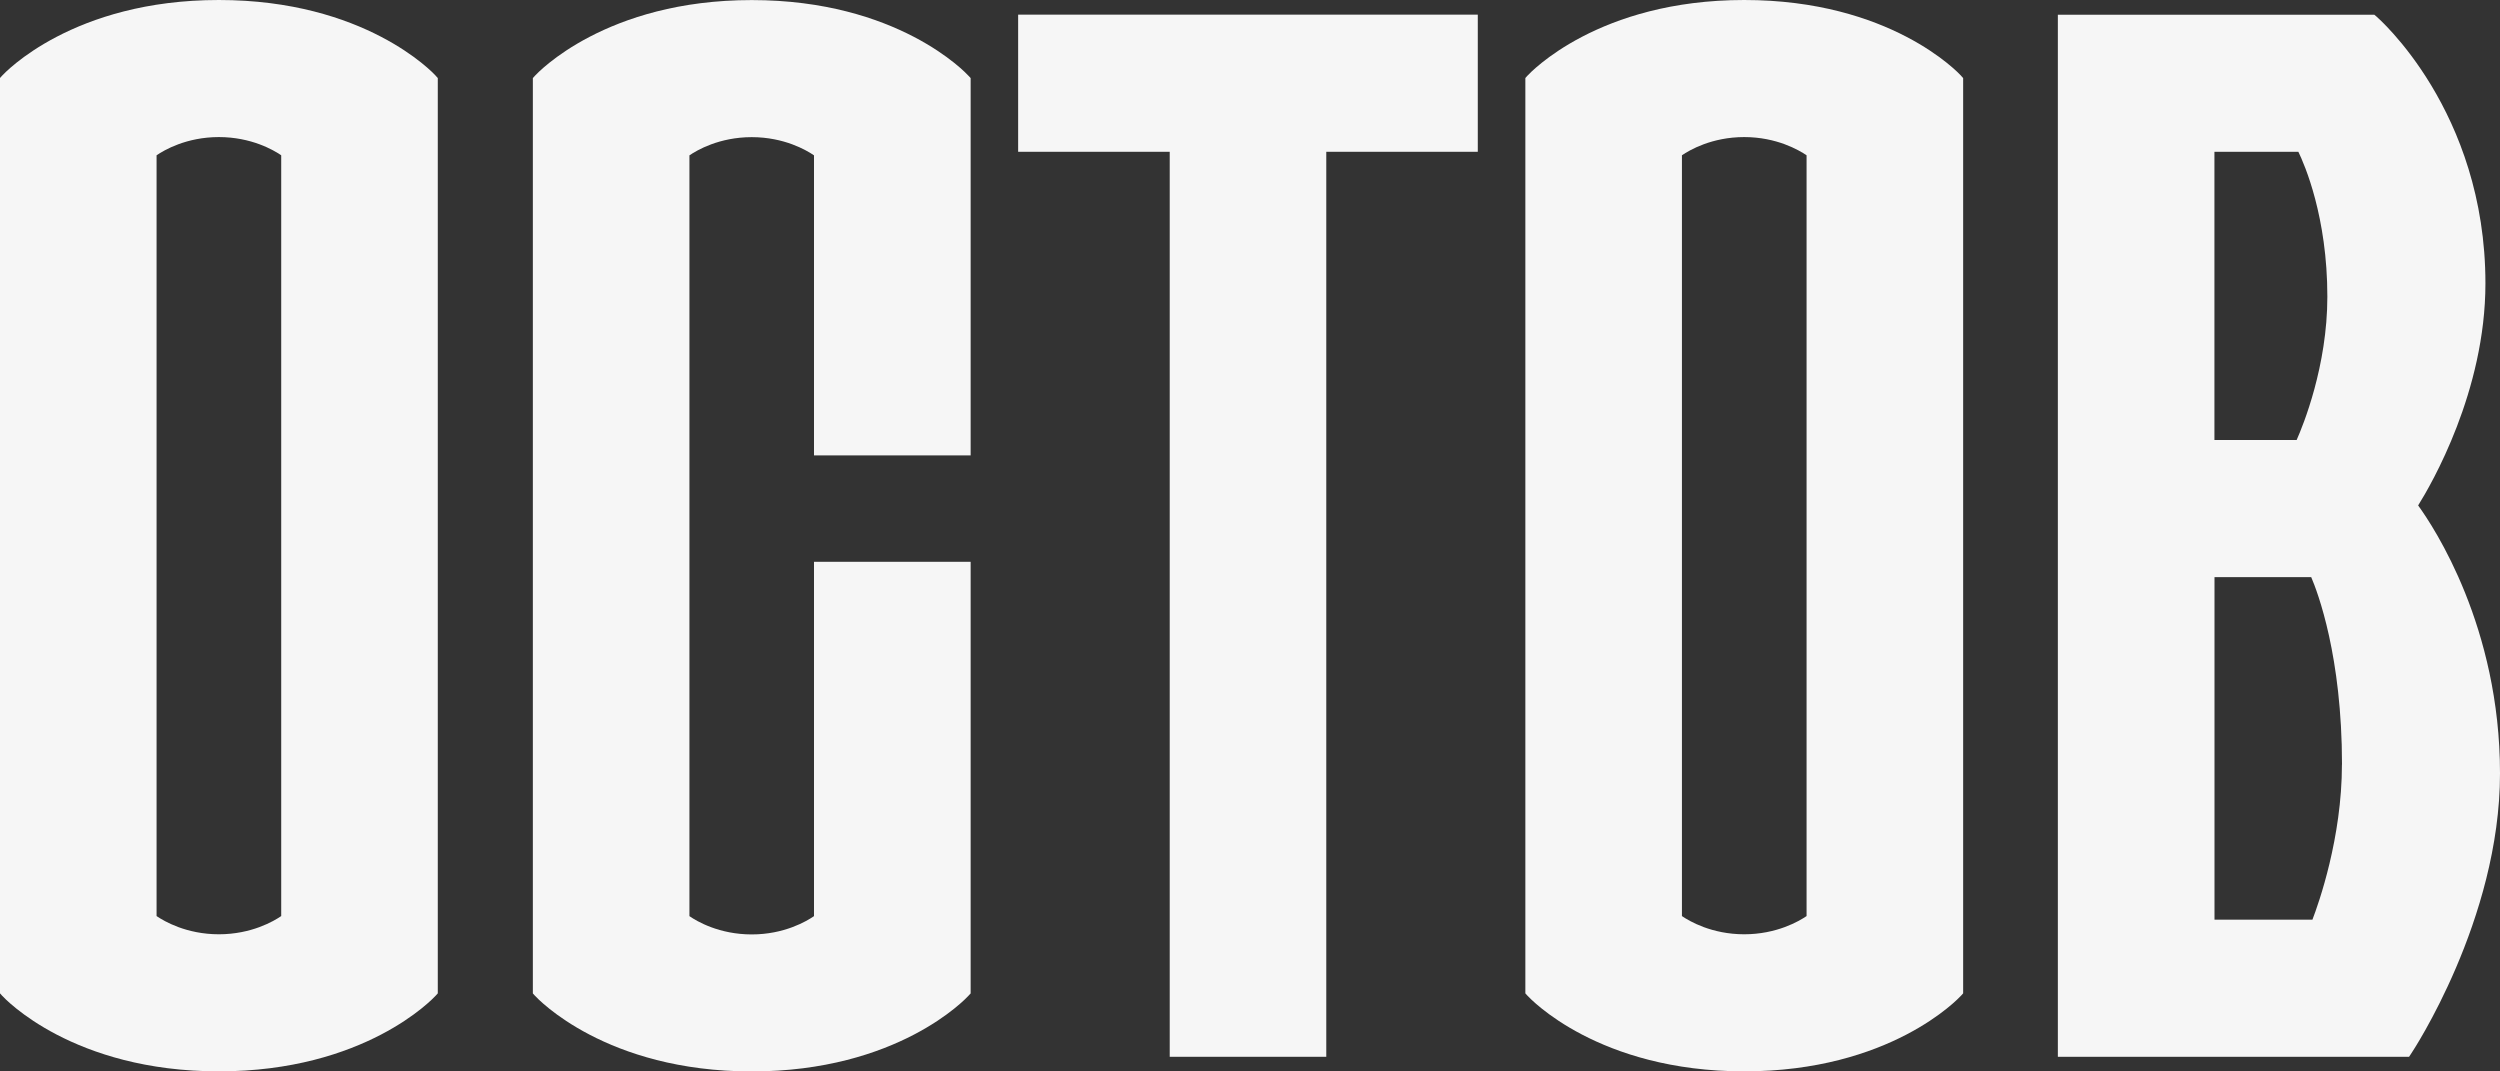
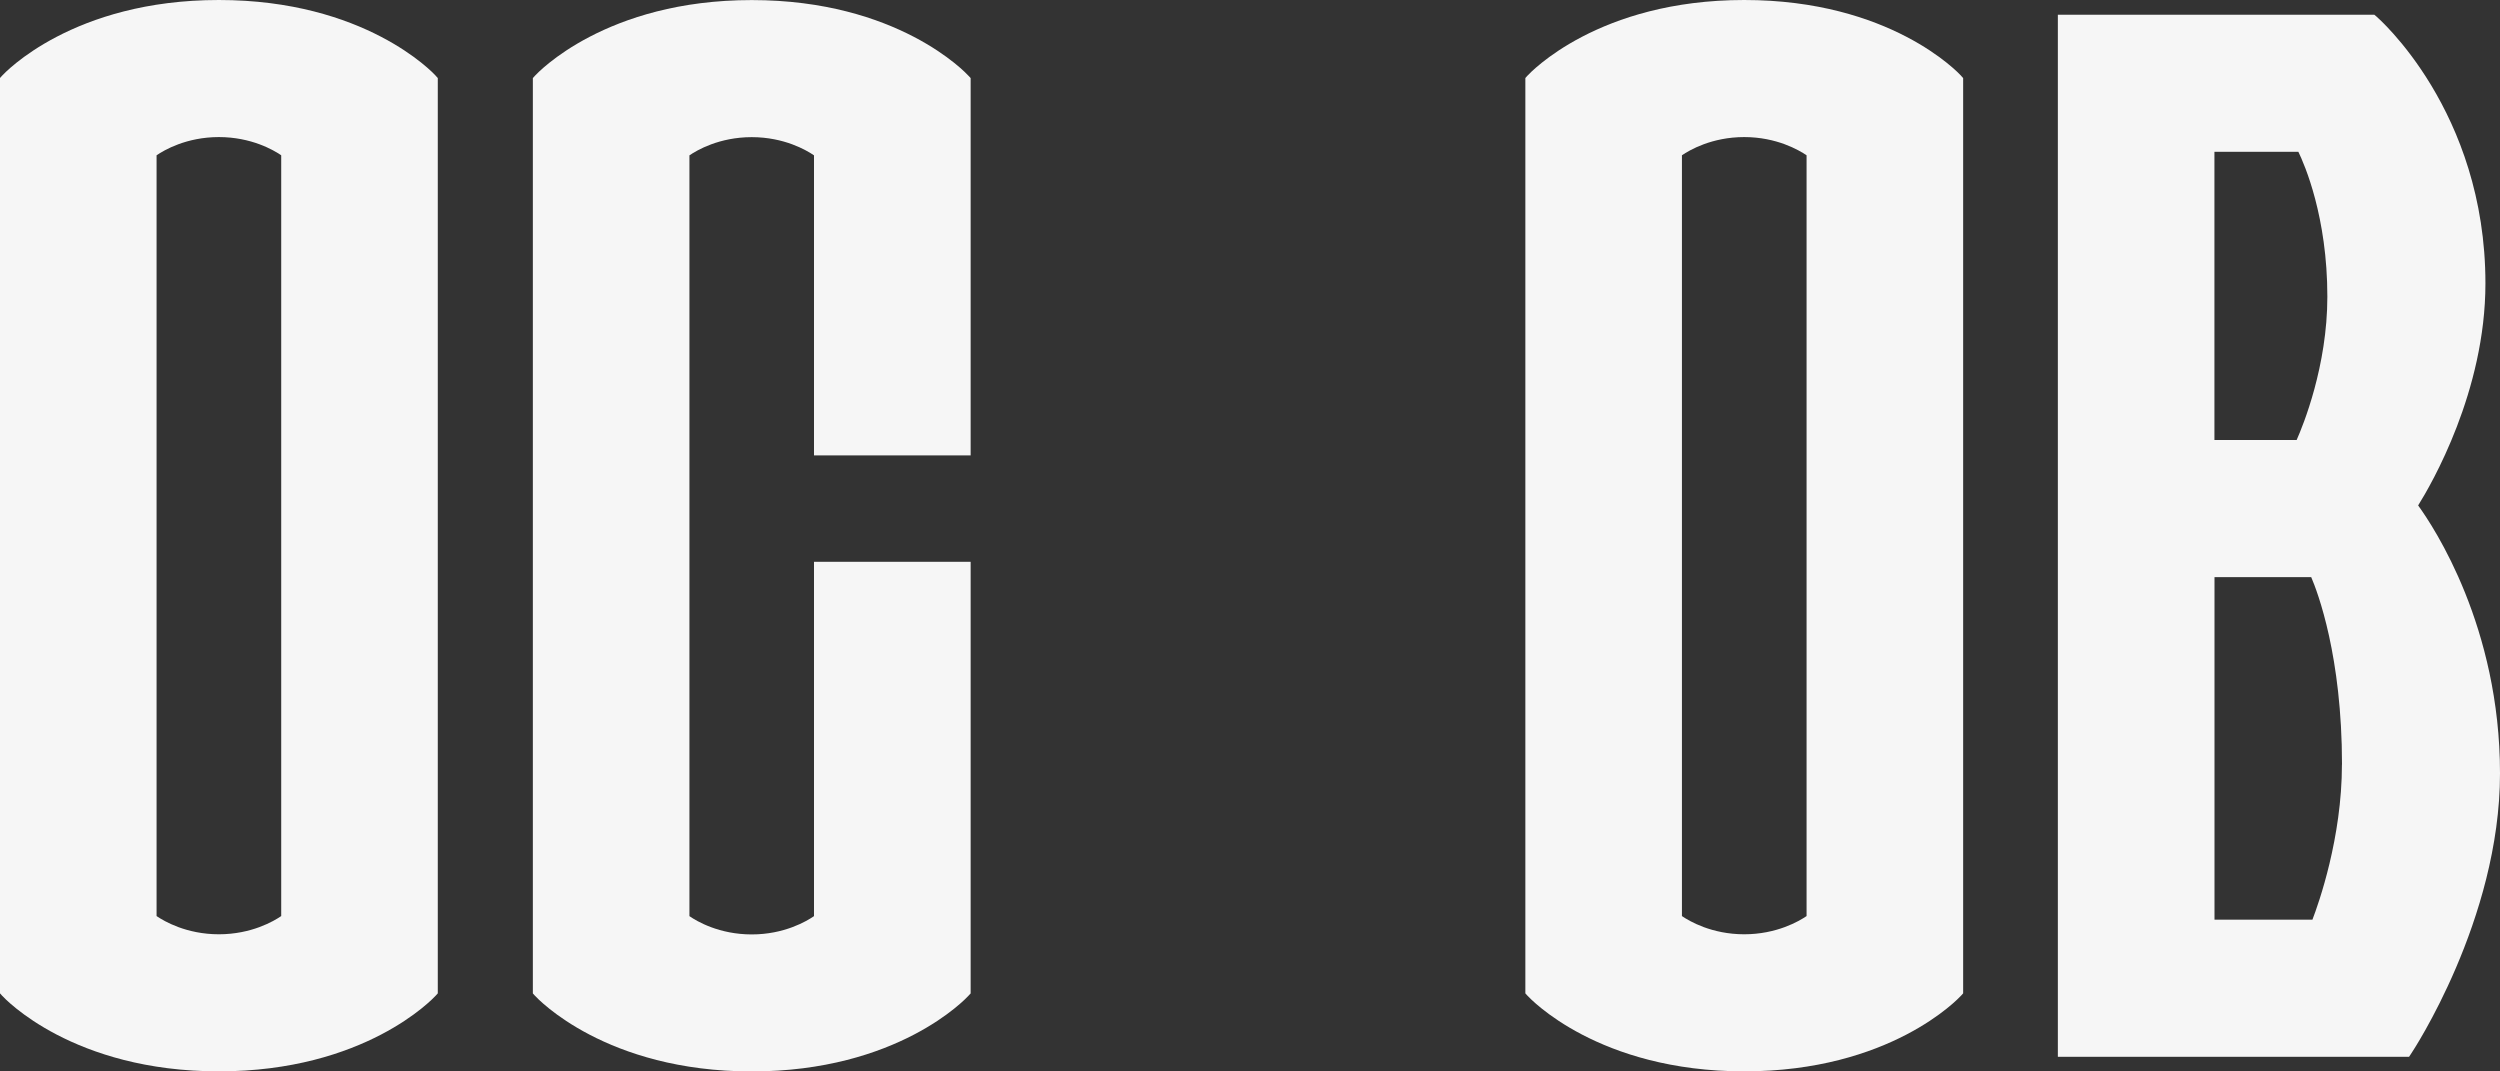
<svg xmlns="http://www.w3.org/2000/svg" width="35" height="15" viewBox="0 0 35 15" fill="none">
  <rect x="0" y="0" width="35" height="15" fill="#333333" stroke="none" />
  <path d="M10.524 0.001C12.567 0.001 13.521 1.019 13.56 1.062L13.589 1.093V6.376H11.396V2.175C11.291 2.103 10.979 1.92 10.524 1.92C10.07 1.92 9.757 2.103 9.652 2.175V12.826C9.757 12.899 10.07 13.082 10.524 13.082C10.979 13.082 11.291 12.898 11.396 12.826V7.865H13.589V13.908L13.56 13.939C13.521 13.982 12.567 15 10.524 15C8.481 15 7.528 13.982 7.488 13.939L7.46 13.908V1.093L7.488 1.062C7.528 1.019 8.481 0.001 10.524 0.001Z" fill="#F6F6F6" />
  <path fill-rule="evenodd" clip-rule="evenodd" d="M3.064 0C5.107 0 6.061 1.017 6.101 1.061V1.062L6.129 1.093V13.907L6.101 13.938C6.061 13.981 5.108 14.999 3.064 14.999C1.021 14.999 0.068 13.982 0.028 13.938L0 13.907V1.092L0.028 1.061C0.068 1.018 1.021 1.32089e-06 3.064 0ZM3.064 1.919C2.61 1.919 2.297 2.102 2.192 2.174V12.825C2.297 12.897 2.61 13.08 3.064 13.08C3.519 13.08 3.832 12.897 3.937 12.825V2.174C3.832 2.102 3.519 1.919 3.064 1.919Z" fill="#F6F6F6" />
  <path fill-rule="evenodd" clip-rule="evenodd" d="M24.419 0C26.462 7.60982e-06 27.415 1.017 27.456 1.061V1.062L27.484 1.093V13.907L27.456 13.938C27.416 13.981 26.462 14.999 24.419 14.999C22.376 14.999 21.423 13.981 21.383 13.938L21.355 13.907V1.092L21.383 1.061C21.423 1.018 22.376 0 24.419 0ZM24.419 1.919C23.965 1.919 23.652 2.102 23.547 2.174V12.825C23.652 12.897 23.965 13.08 24.419 13.08C24.873 13.08 25.186 12.897 25.292 12.825V2.174C25.186 2.102 24.873 1.919 24.419 1.919Z" fill="#F6F6F6" />
-   <path d="M20.689 2.125H18.568V14.795H16.376V2.125H14.254V0.205H20.689V2.125Z" fill="#F6F6F6" />
  <path fill-rule="evenodd" clip-rule="evenodd" d="M33.24 0.206L33.269 0.23C33.284 0.244 34.796 1.548 34.796 3.968C34.796 5.477 34.04 6.779 33.854 7.076C34.077 7.384 35 8.777 35 10.827C35 12.876 33.771 14.729 33.758 14.748L33.727 14.795H28.81V0.206H33.24ZM31.003 8.08V12.875H32.374C32.461 12.649 32.787 11.73 32.787 10.703H32.788C32.788 9.189 32.448 8.292 32.357 8.08H31.003ZM31.002 2.125V6.16H32.153C32.244 5.955 32.583 5.124 32.583 4.153C32.583 3.036 32.264 2.304 32.177 2.125H31.002Z" fill="#F6F6F6" />
</svg>